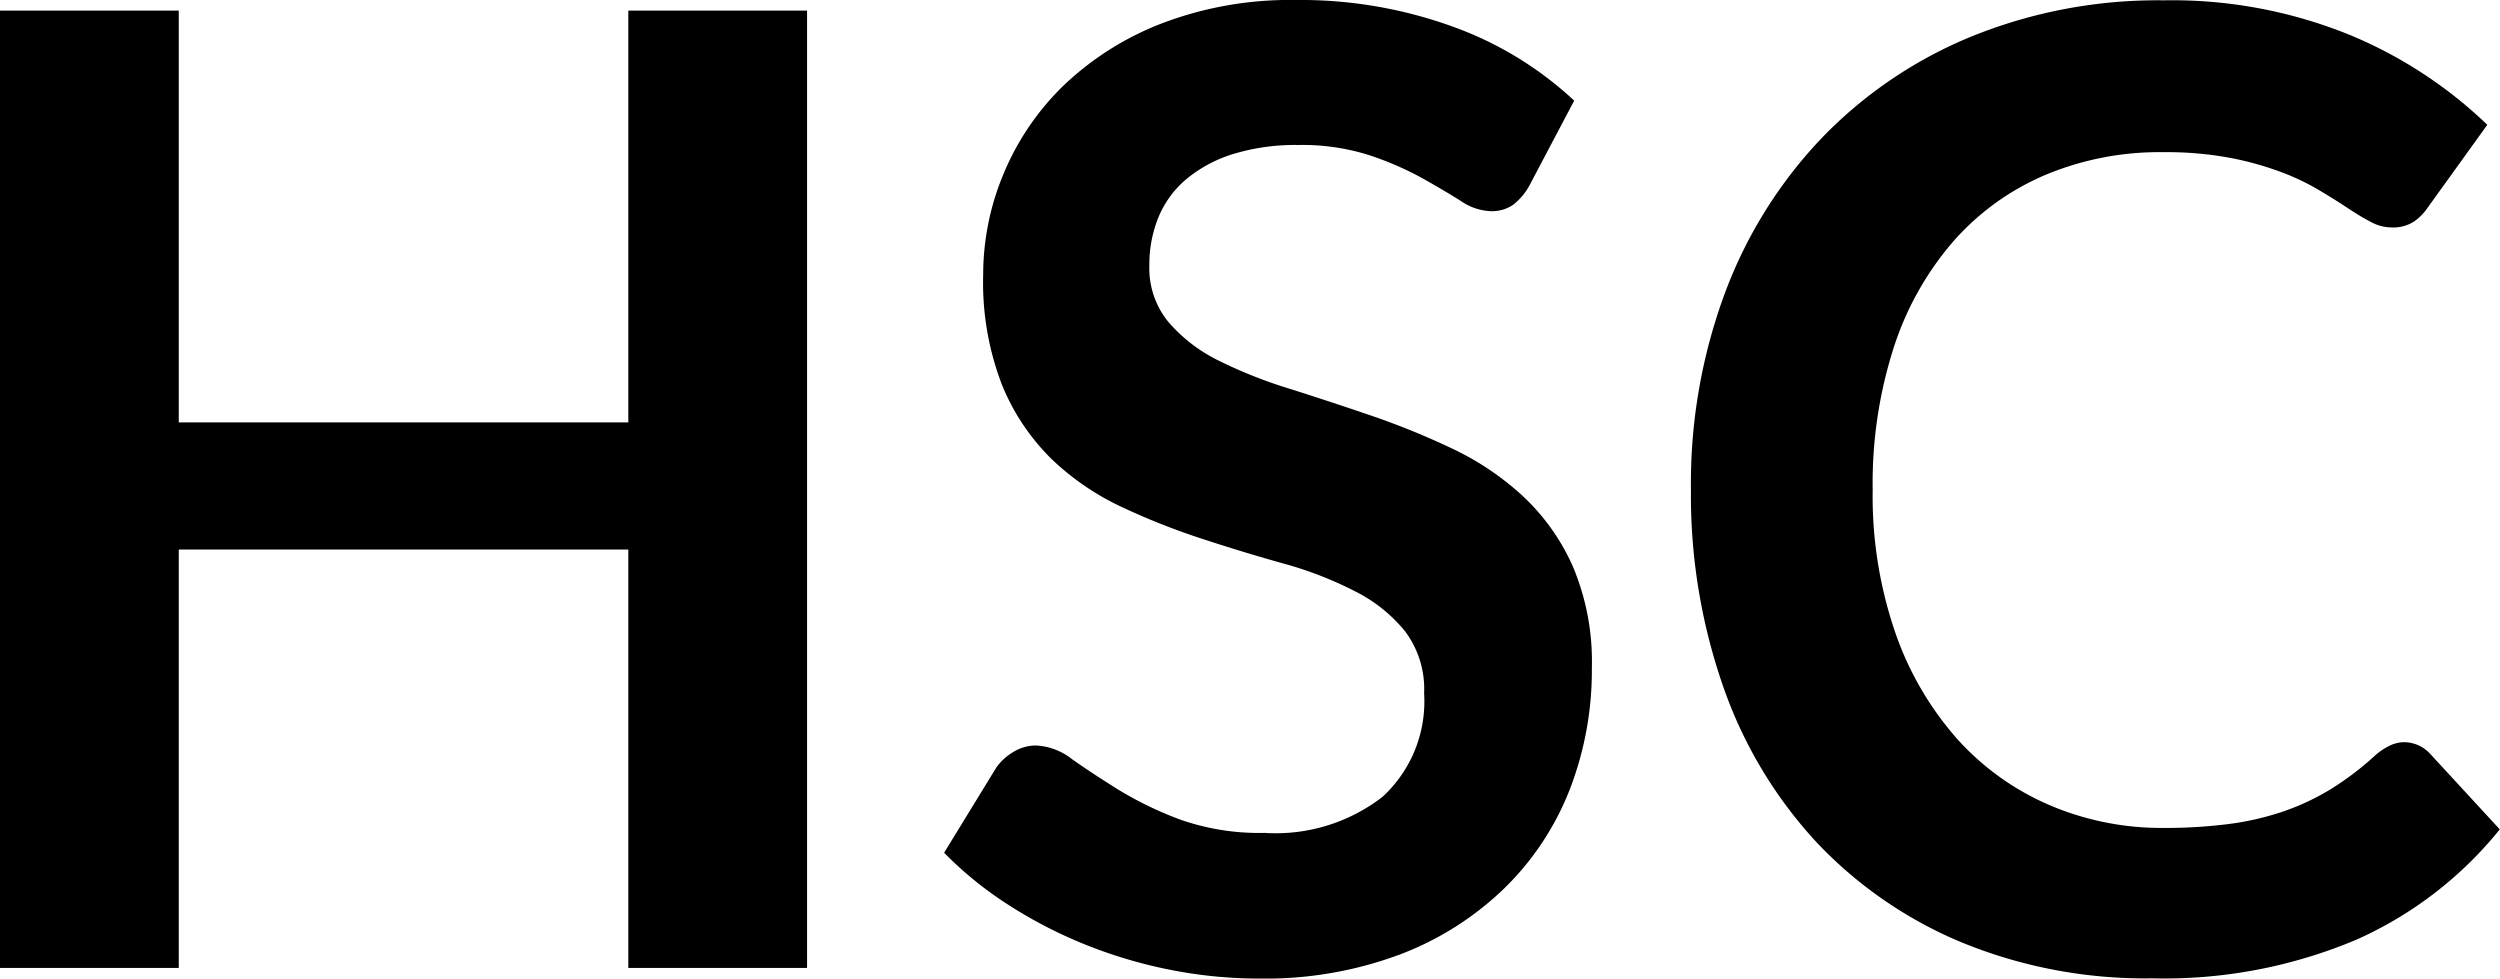
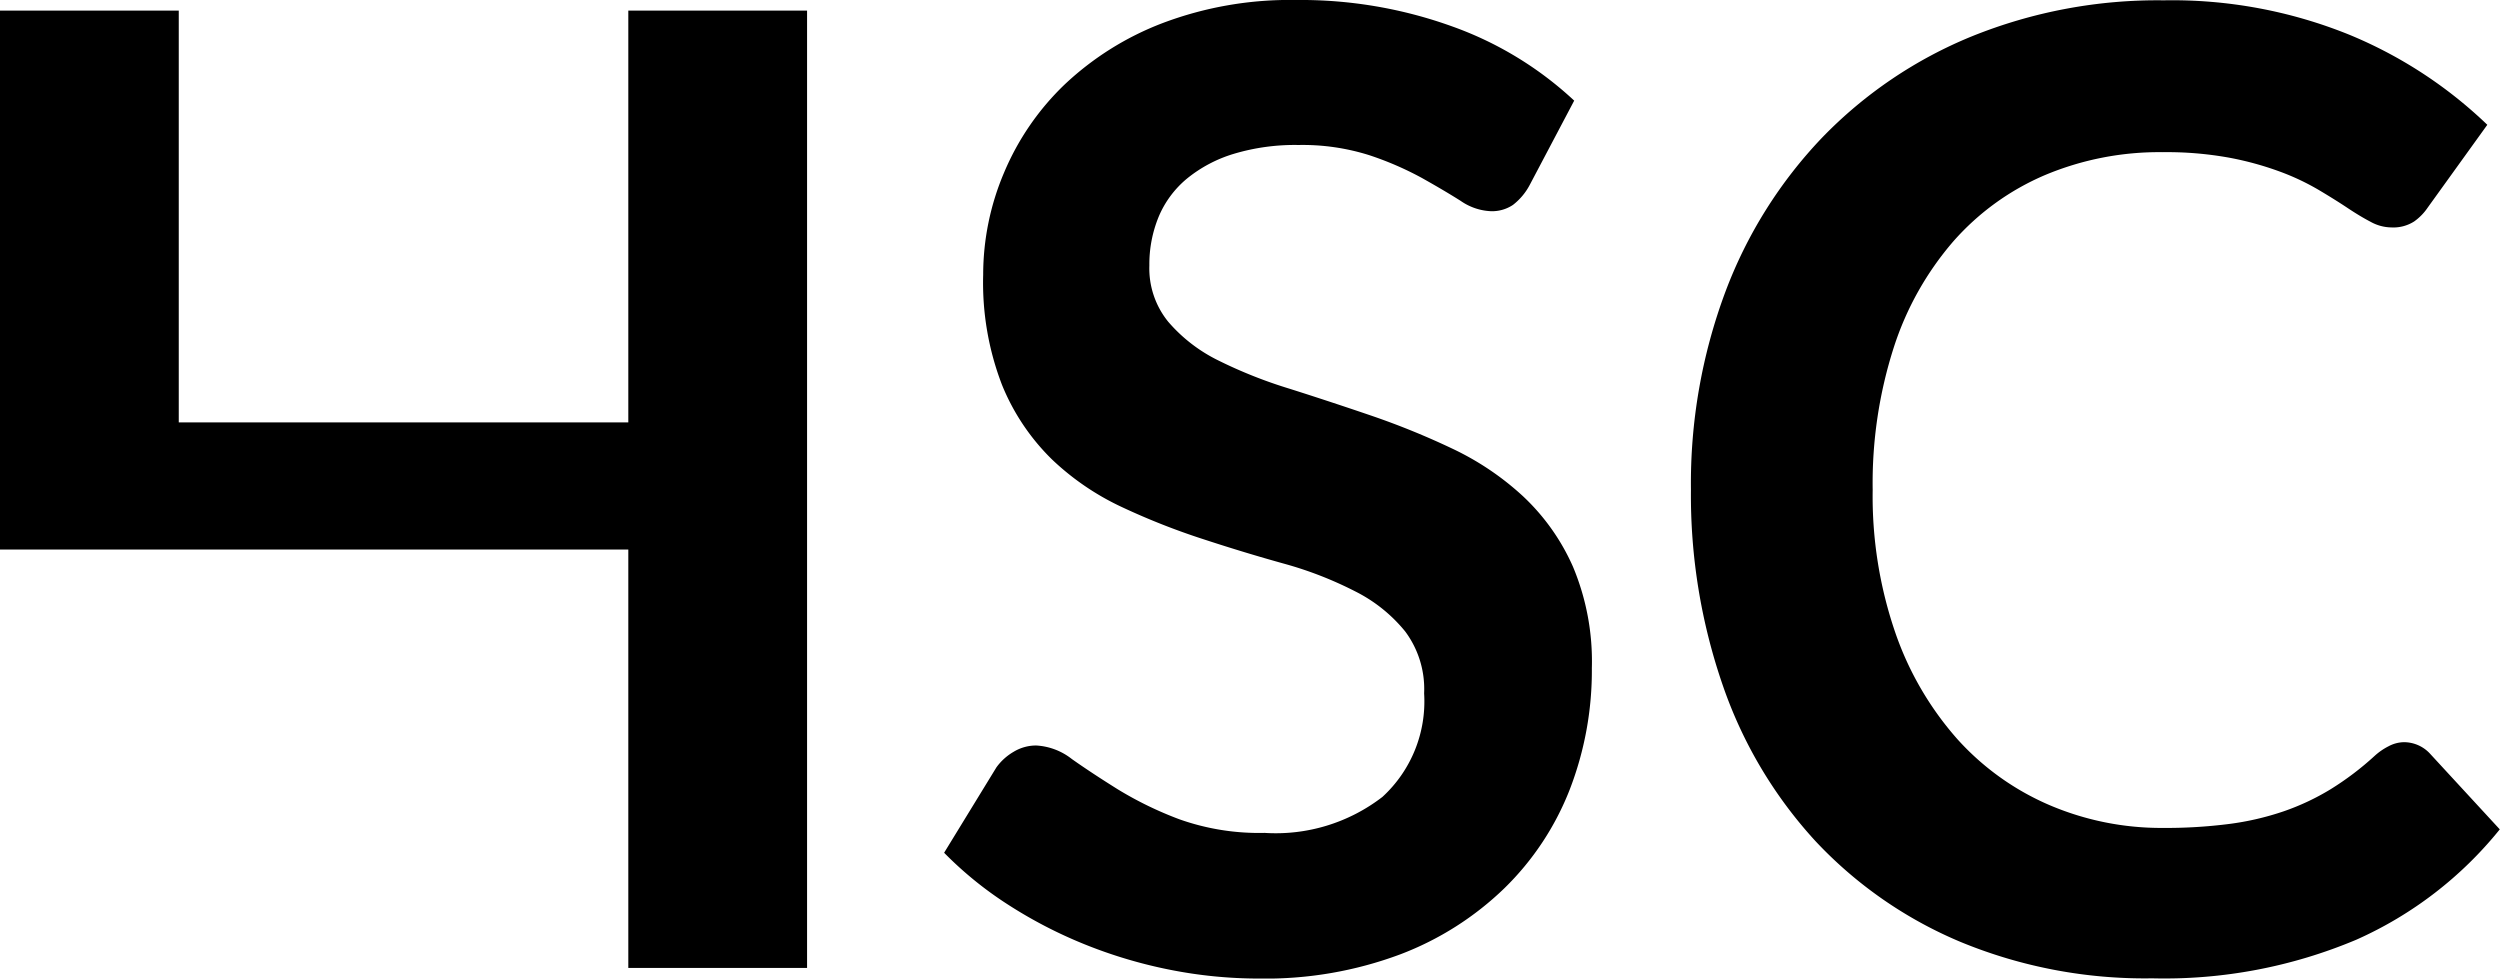
<svg xmlns="http://www.w3.org/2000/svg" width="45.312" height="17.736" viewBox="0 0 45.312 17.736">
-   <path id="パス_1" data-name="パス 1" d="M16.56-17.352V0H13.32V-7.584H5.172V0H1.932V-17.352h3.24v7.464H13.32v-7.464Zm13.1,3.156a1.114,1.114,0,0,1-.306.366.681.681,0,0,1-.4.114,1.037,1.037,0,0,1-.546-.186q-.294-.186-.7-.414a5.782,5.782,0,0,0-.954-.414,4.01,4.01,0,0,0-1.29-.186,3.851,3.851,0,0,0-1.176.162,2.47,2.47,0,0,0-.846.45,1.8,1.8,0,0,0-.51.69,2.265,2.265,0,0,0-.168.882,1.534,1.534,0,0,0,.342,1.02,2.856,2.856,0,0,0,.906.7A8.408,8.408,0,0,0,25.3-10.5q.72.228,1.476.486a13.9,13.9,0,0,1,1.476.6,5.094,5.094,0,0,1,1.284.864,3.916,3.916,0,0,1,.906,1.278,4.438,4.438,0,0,1,.342,1.836,5.982,5.982,0,0,1-.4,2.2A5.08,5.08,0,0,1,29.2-1.446a5.539,5.539,0,0,1-1.89,1.2,6.958,6.958,0,0,1-2.556.438A8.242,8.242,0,0,1,23.124.03a8.591,8.591,0,0,1-1.542-.462,8.26,8.26,0,0,1-1.386-.72,6.682,6.682,0,0,1-1.152-.936l.948-1.548a1.012,1.012,0,0,1,.312-.282.786.786,0,0,1,.408-.114,1.145,1.145,0,0,1,.648.246q.348.246.828.546a6.517,6.517,0,0,0,1.122.546,4.314,4.314,0,0,0,1.542.246A3.165,3.165,0,0,0,26.988-3.1a2.348,2.348,0,0,0,.756-1.878A1.744,1.744,0,0,0,27.4-6.1a2.761,2.761,0,0,0-.906-.726,6.765,6.765,0,0,0-1.284-.5q-.72-.2-1.464-.444a12.624,12.624,0,0,1-1.464-.576A4.743,4.743,0,0,1,21-9.216a3.986,3.986,0,0,1-.906-1.35,5.145,5.145,0,0,1-.342-2,4.729,4.729,0,0,1,.378-1.848,4.771,4.771,0,0,1,1.1-1.6A5.379,5.379,0,0,1,23-17.124a6.522,6.522,0,0,1,2.424-.42,8.094,8.094,0,0,1,2.832.48,6.393,6.393,0,0,1,2.208,1.344ZM45.5-4.092a.644.644,0,0,1,.468.2l1.272,1.38a6.986,6.986,0,0,1-2.6,2,8.953,8.953,0,0,1-3.7.7,8.748,8.748,0,0,1-3.474-.66A7.657,7.657,0,0,1,34.836-2.3a8.038,8.038,0,0,1-1.674-2.808,10.54,10.54,0,0,1-.582-3.564,9.921,9.921,0,0,1,.624-3.582,8.233,8.233,0,0,1,1.758-2.8,7.956,7.956,0,0,1,2.706-1.83,8.975,8.975,0,0,1,3.48-.654,8.548,8.548,0,0,1,3.366.624,8.019,8.019,0,0,1,2.5,1.632l-1.08,1.5a.98.98,0,0,1-.246.252.7.7,0,0,1-.414.108.791.791,0,0,1-.372-.1q-.192-.1-.42-.252t-.528-.33a4.346,4.346,0,0,0-.7-.33,5.681,5.681,0,0,0-.918-.252,6.342,6.342,0,0,0-1.206-.1,5.352,5.352,0,0,0-2.13.414,4.629,4.629,0,0,0-1.662,1.2,5.532,5.532,0,0,0-1.08,1.92,8.046,8.046,0,0,0-.384,2.586,7.6,7.6,0,0,0,.414,2.6,5.725,5.725,0,0,0,1.122,1.92,4.791,4.791,0,0,0,1.668,1.194,5.156,5.156,0,0,0,2.064.414,8.991,8.991,0,0,0,1.194-.072,5.069,5.069,0,0,0,.984-.228,4.369,4.369,0,0,0,.852-.4,5.323,5.323,0,0,0,.8-.606,1.138,1.138,0,0,1,.252-.174A.609.609,0,0,1,45.5-4.092Z" transform="translate(-1.932 17.544)" />
+   <path id="パス_1" data-name="パス 1" d="M16.56-17.352V0H13.32V-7.584H5.172H1.932V-17.352h3.24v7.464H13.32v-7.464Zm13.1,3.156a1.114,1.114,0,0,1-.306.366.681.681,0,0,1-.4.114,1.037,1.037,0,0,1-.546-.186q-.294-.186-.7-.414a5.782,5.782,0,0,0-.954-.414,4.01,4.01,0,0,0-1.29-.186,3.851,3.851,0,0,0-1.176.162,2.47,2.47,0,0,0-.846.45,1.8,1.8,0,0,0-.51.69,2.265,2.265,0,0,0-.168.882,1.534,1.534,0,0,0,.342,1.02,2.856,2.856,0,0,0,.906.7A8.408,8.408,0,0,0,25.3-10.5q.72.228,1.476.486a13.9,13.9,0,0,1,1.476.6,5.094,5.094,0,0,1,1.284.864,3.916,3.916,0,0,1,.906,1.278,4.438,4.438,0,0,1,.342,1.836,5.982,5.982,0,0,1-.4,2.2A5.08,5.08,0,0,1,29.2-1.446a5.539,5.539,0,0,1-1.89,1.2,6.958,6.958,0,0,1-2.556.438A8.242,8.242,0,0,1,23.124.03a8.591,8.591,0,0,1-1.542-.462,8.26,8.26,0,0,1-1.386-.72,6.682,6.682,0,0,1-1.152-.936l.948-1.548a1.012,1.012,0,0,1,.312-.282.786.786,0,0,1,.408-.114,1.145,1.145,0,0,1,.648.246q.348.246.828.546a6.517,6.517,0,0,0,1.122.546,4.314,4.314,0,0,0,1.542.246A3.165,3.165,0,0,0,26.988-3.1a2.348,2.348,0,0,0,.756-1.878A1.744,1.744,0,0,0,27.4-6.1a2.761,2.761,0,0,0-.906-.726,6.765,6.765,0,0,0-1.284-.5q-.72-.2-1.464-.444a12.624,12.624,0,0,1-1.464-.576A4.743,4.743,0,0,1,21-9.216a3.986,3.986,0,0,1-.906-1.35,5.145,5.145,0,0,1-.342-2,4.729,4.729,0,0,1,.378-1.848,4.771,4.771,0,0,1,1.1-1.6A5.379,5.379,0,0,1,23-17.124a6.522,6.522,0,0,1,2.424-.42,8.094,8.094,0,0,1,2.832.48,6.393,6.393,0,0,1,2.208,1.344ZM45.5-4.092a.644.644,0,0,1,.468.2l1.272,1.38a6.986,6.986,0,0,1-2.6,2,8.953,8.953,0,0,1-3.7.7,8.748,8.748,0,0,1-3.474-.66A7.657,7.657,0,0,1,34.836-2.3a8.038,8.038,0,0,1-1.674-2.808,10.54,10.54,0,0,1-.582-3.564,9.921,9.921,0,0,1,.624-3.582,8.233,8.233,0,0,1,1.758-2.8,7.956,7.956,0,0,1,2.706-1.83,8.975,8.975,0,0,1,3.48-.654,8.548,8.548,0,0,1,3.366.624,8.019,8.019,0,0,1,2.5,1.632l-1.08,1.5a.98.98,0,0,1-.246.252.7.7,0,0,1-.414.108.791.791,0,0,1-.372-.1q-.192-.1-.42-.252t-.528-.33a4.346,4.346,0,0,0-.7-.33,5.681,5.681,0,0,0-.918-.252,6.342,6.342,0,0,0-1.206-.1,5.352,5.352,0,0,0-2.13.414,4.629,4.629,0,0,0-1.662,1.2,5.532,5.532,0,0,0-1.08,1.92,8.046,8.046,0,0,0-.384,2.586,7.6,7.6,0,0,0,.414,2.6,5.725,5.725,0,0,0,1.122,1.92,4.791,4.791,0,0,0,1.668,1.194,5.156,5.156,0,0,0,2.064.414,8.991,8.991,0,0,0,1.194-.072,5.069,5.069,0,0,0,.984-.228,4.369,4.369,0,0,0,.852-.4,5.323,5.323,0,0,0,.8-.606,1.138,1.138,0,0,1,.252-.174A.609.609,0,0,1,45.5-4.092Z" transform="translate(-1.932 17.544)" />
</svg>